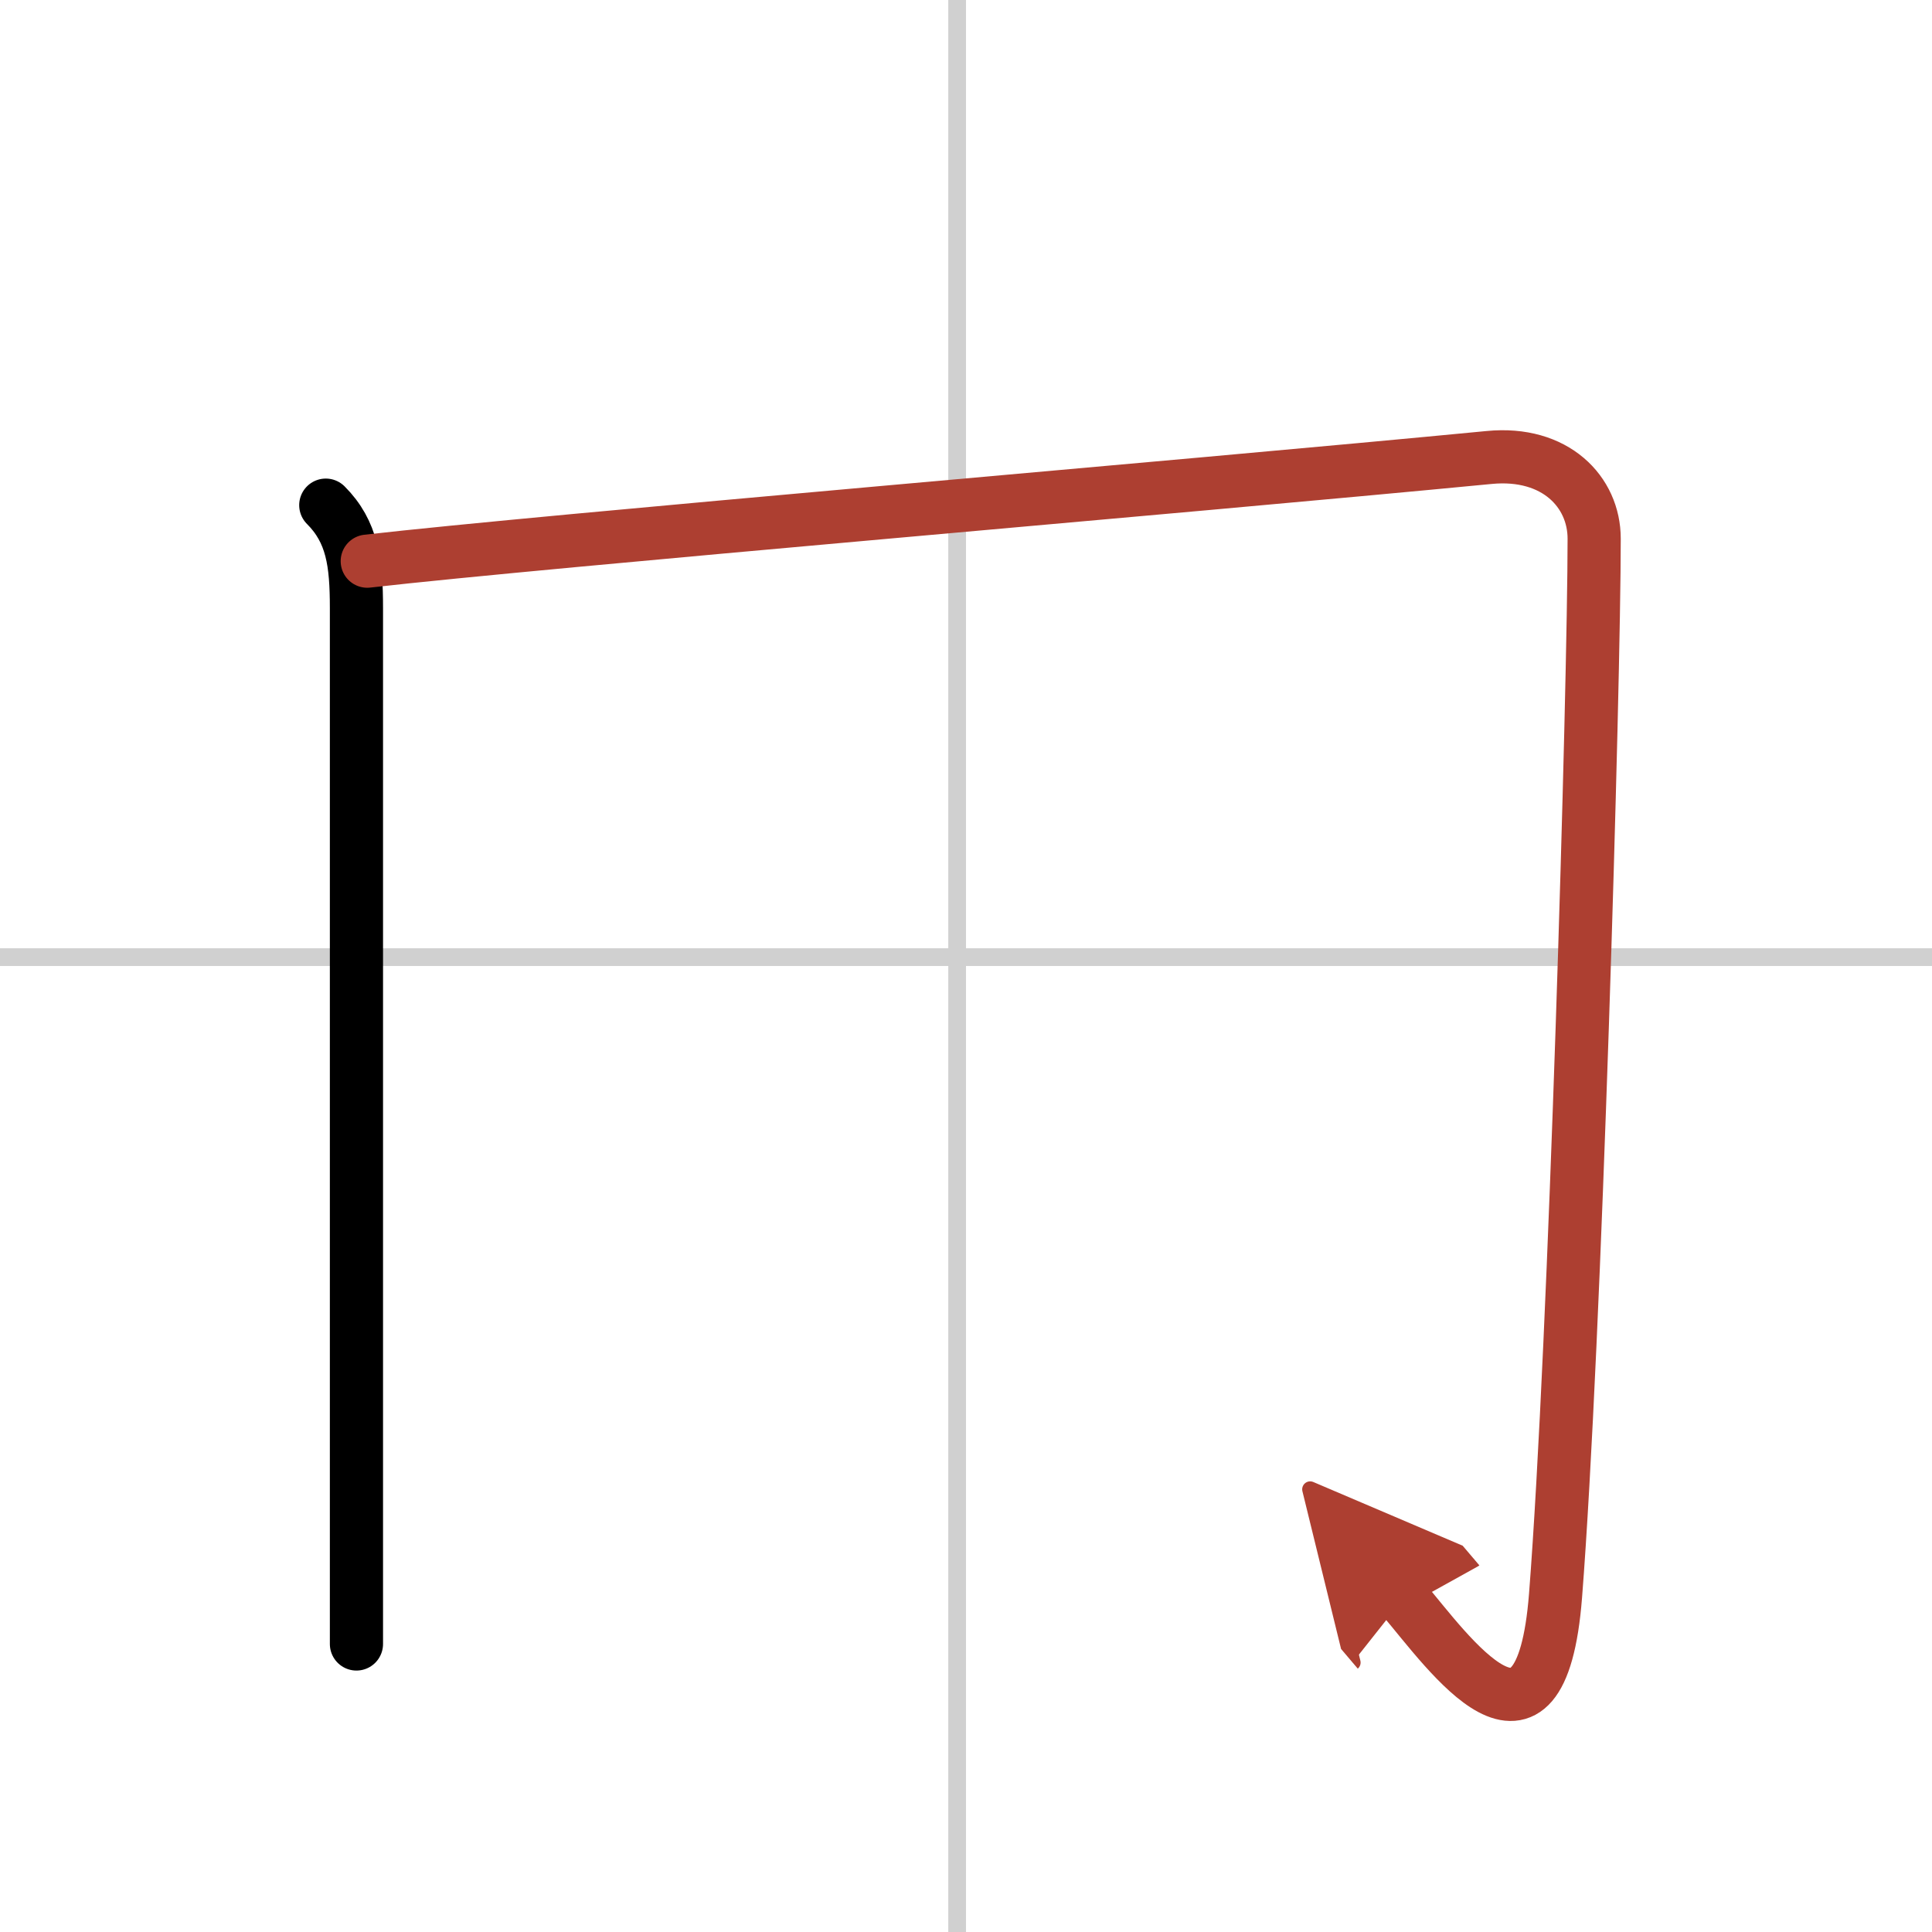
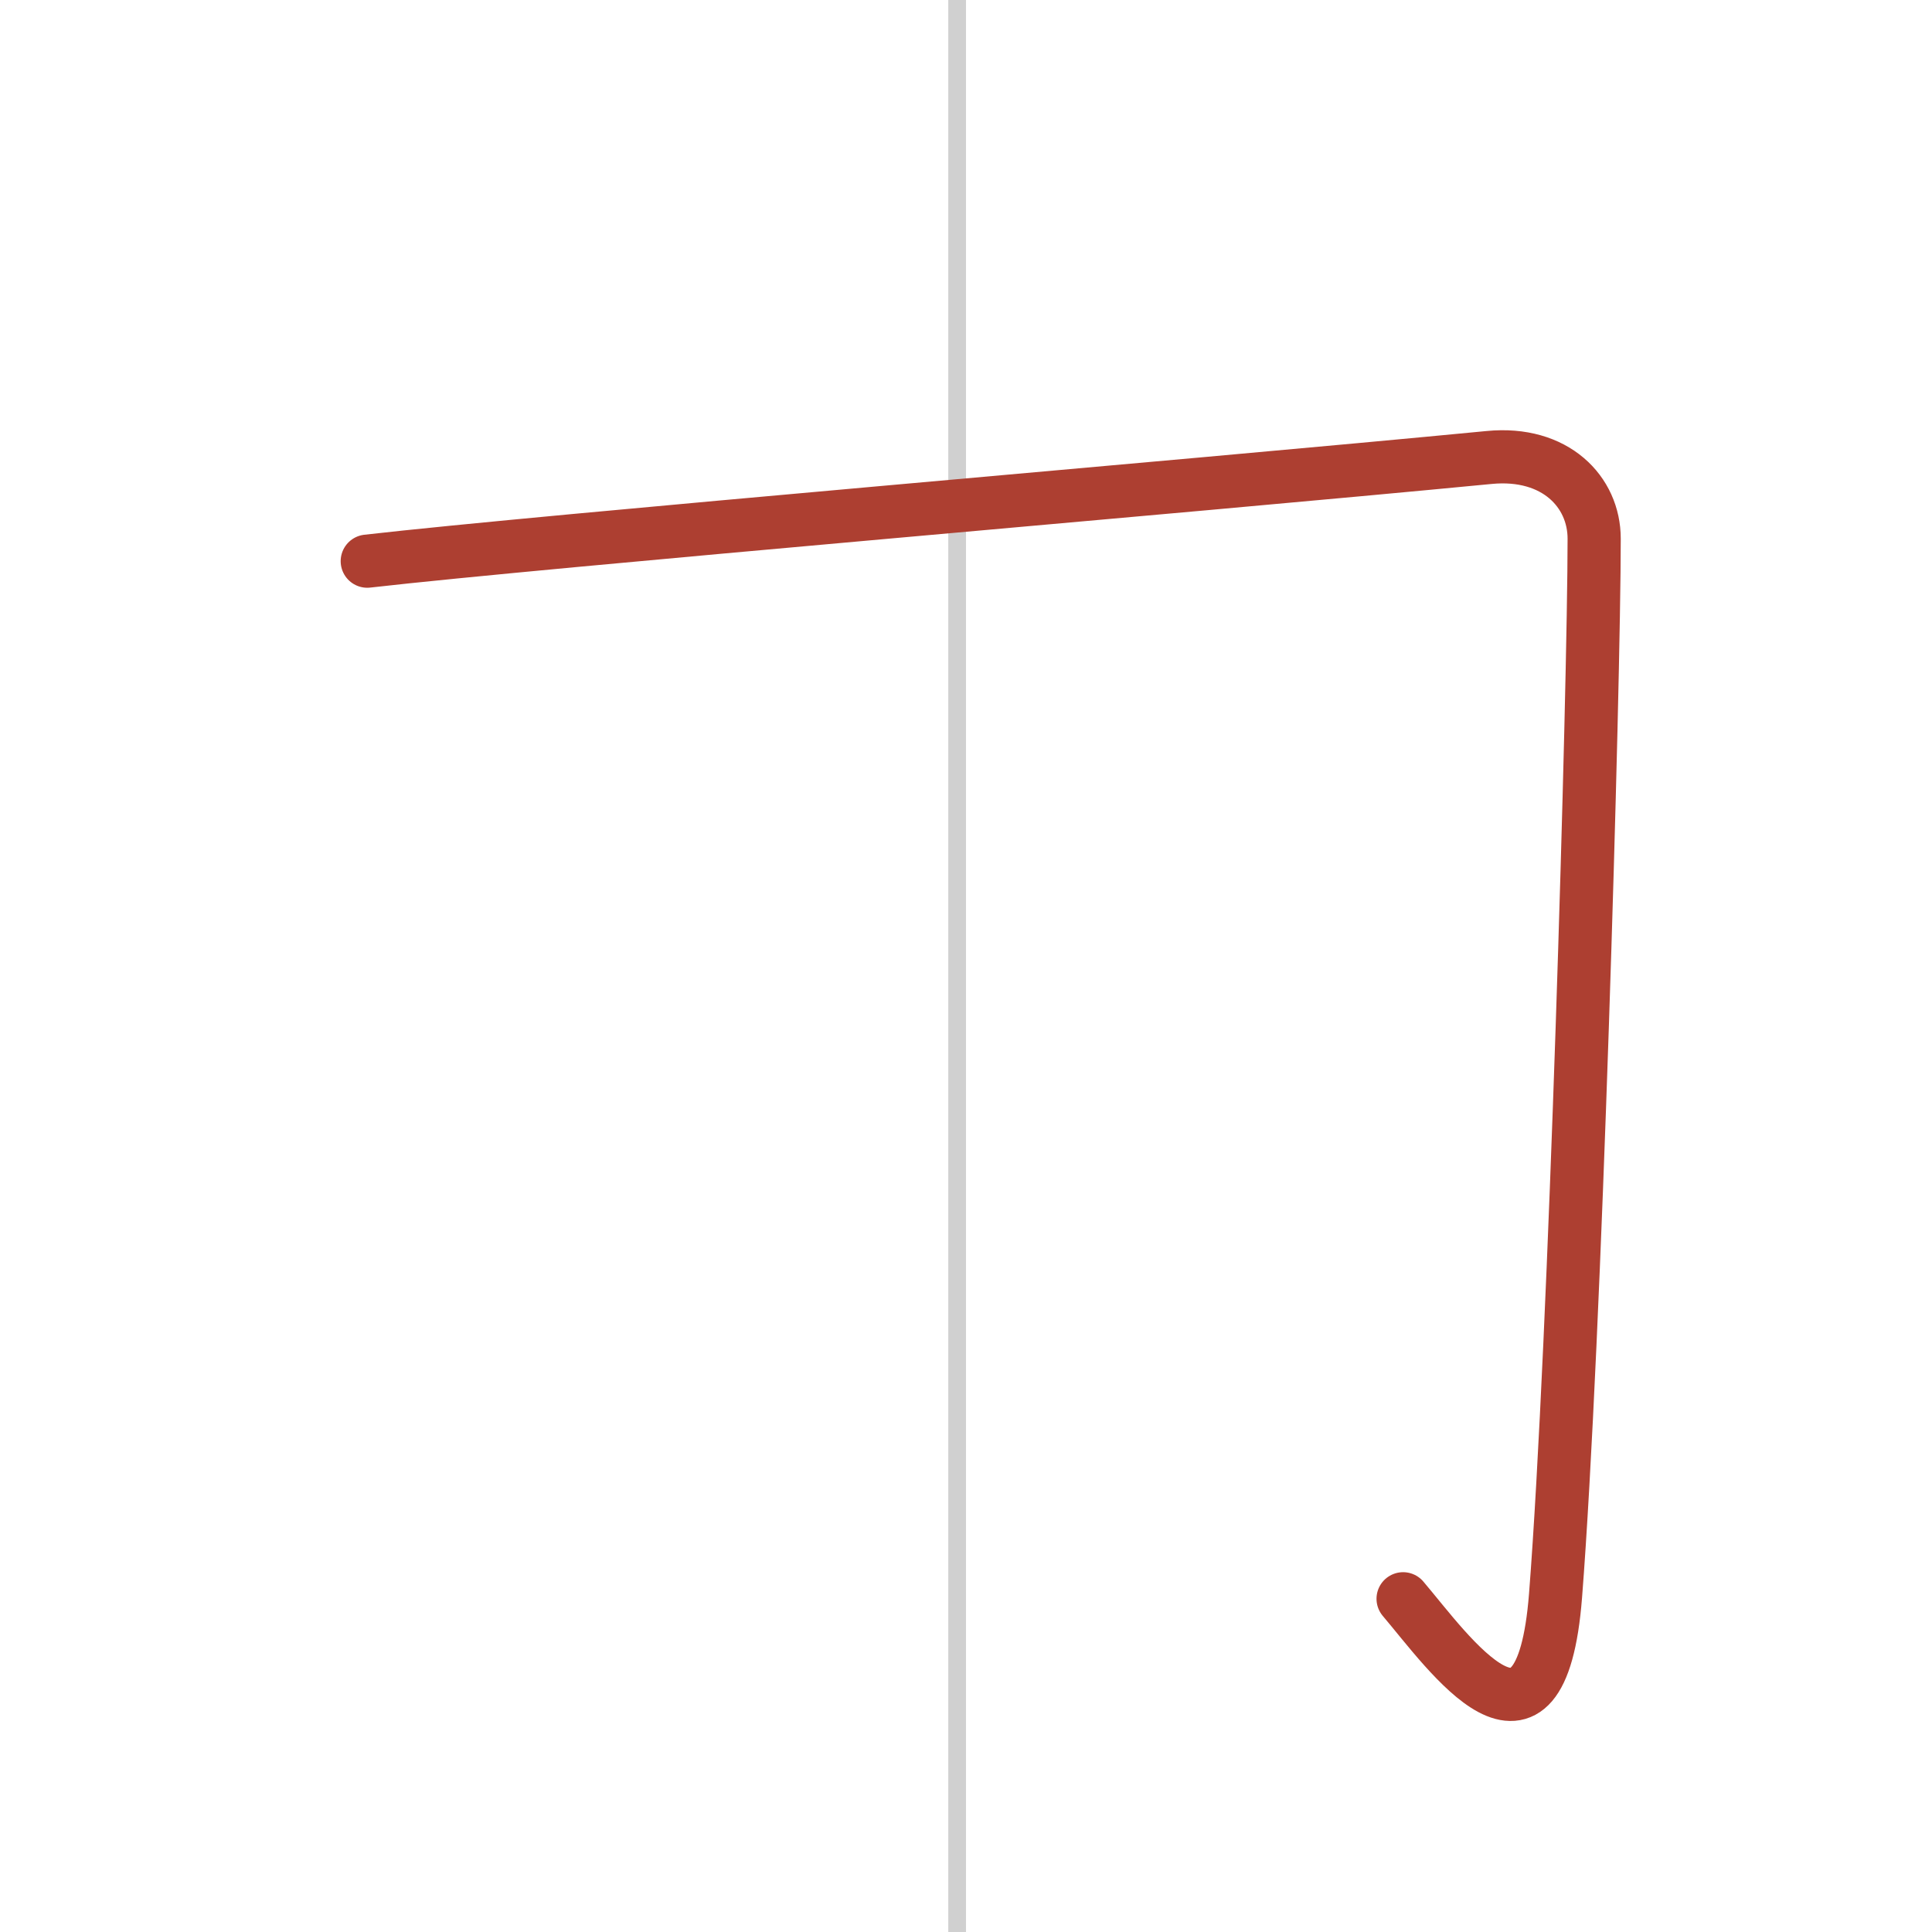
<svg xmlns="http://www.w3.org/2000/svg" width="400" height="400" viewBox="0 0 109 109">
  <defs>
    <marker id="a" markerWidth="4" orient="auto" refX="1" refY="5" viewBox="0 0 10 10">
-       <polyline points="0 0 10 5 0 10 1 5" fill="#ad3f31" stroke="#ad3f31" />
-     </marker>
+       </marker>
  </defs>
  <g fill="none" stroke="#000" stroke-linecap="round" stroke-linejoin="round" stroke-width="3">
    <rect width="100%" height="100%" fill="#fff" stroke="#fff" />
    <line x1="54" x2="54" y2="109" stroke="#d0d0d0" stroke-width="1" />
-     <line x2="109" y1="54" y2="54" stroke="#d0d0d0" stroke-width="1" />
-     <path d="m18.38 28.5c1.5 1.5 1.73 3.25 1.73 5.8v58.45" />
    <path d="m20.72 31.66c10.15-1.16 45.78-4.16 63.3-5.85 3.73-0.36 5.92 1.94 5.92 4.58 0 8.23-1.07 45.48-2.18 59.64-0.84 10.7-6.01 3.22-8.6 0.17" marker-end="url(#a)" stroke="#ad3f31" />
  </g>
</svg>